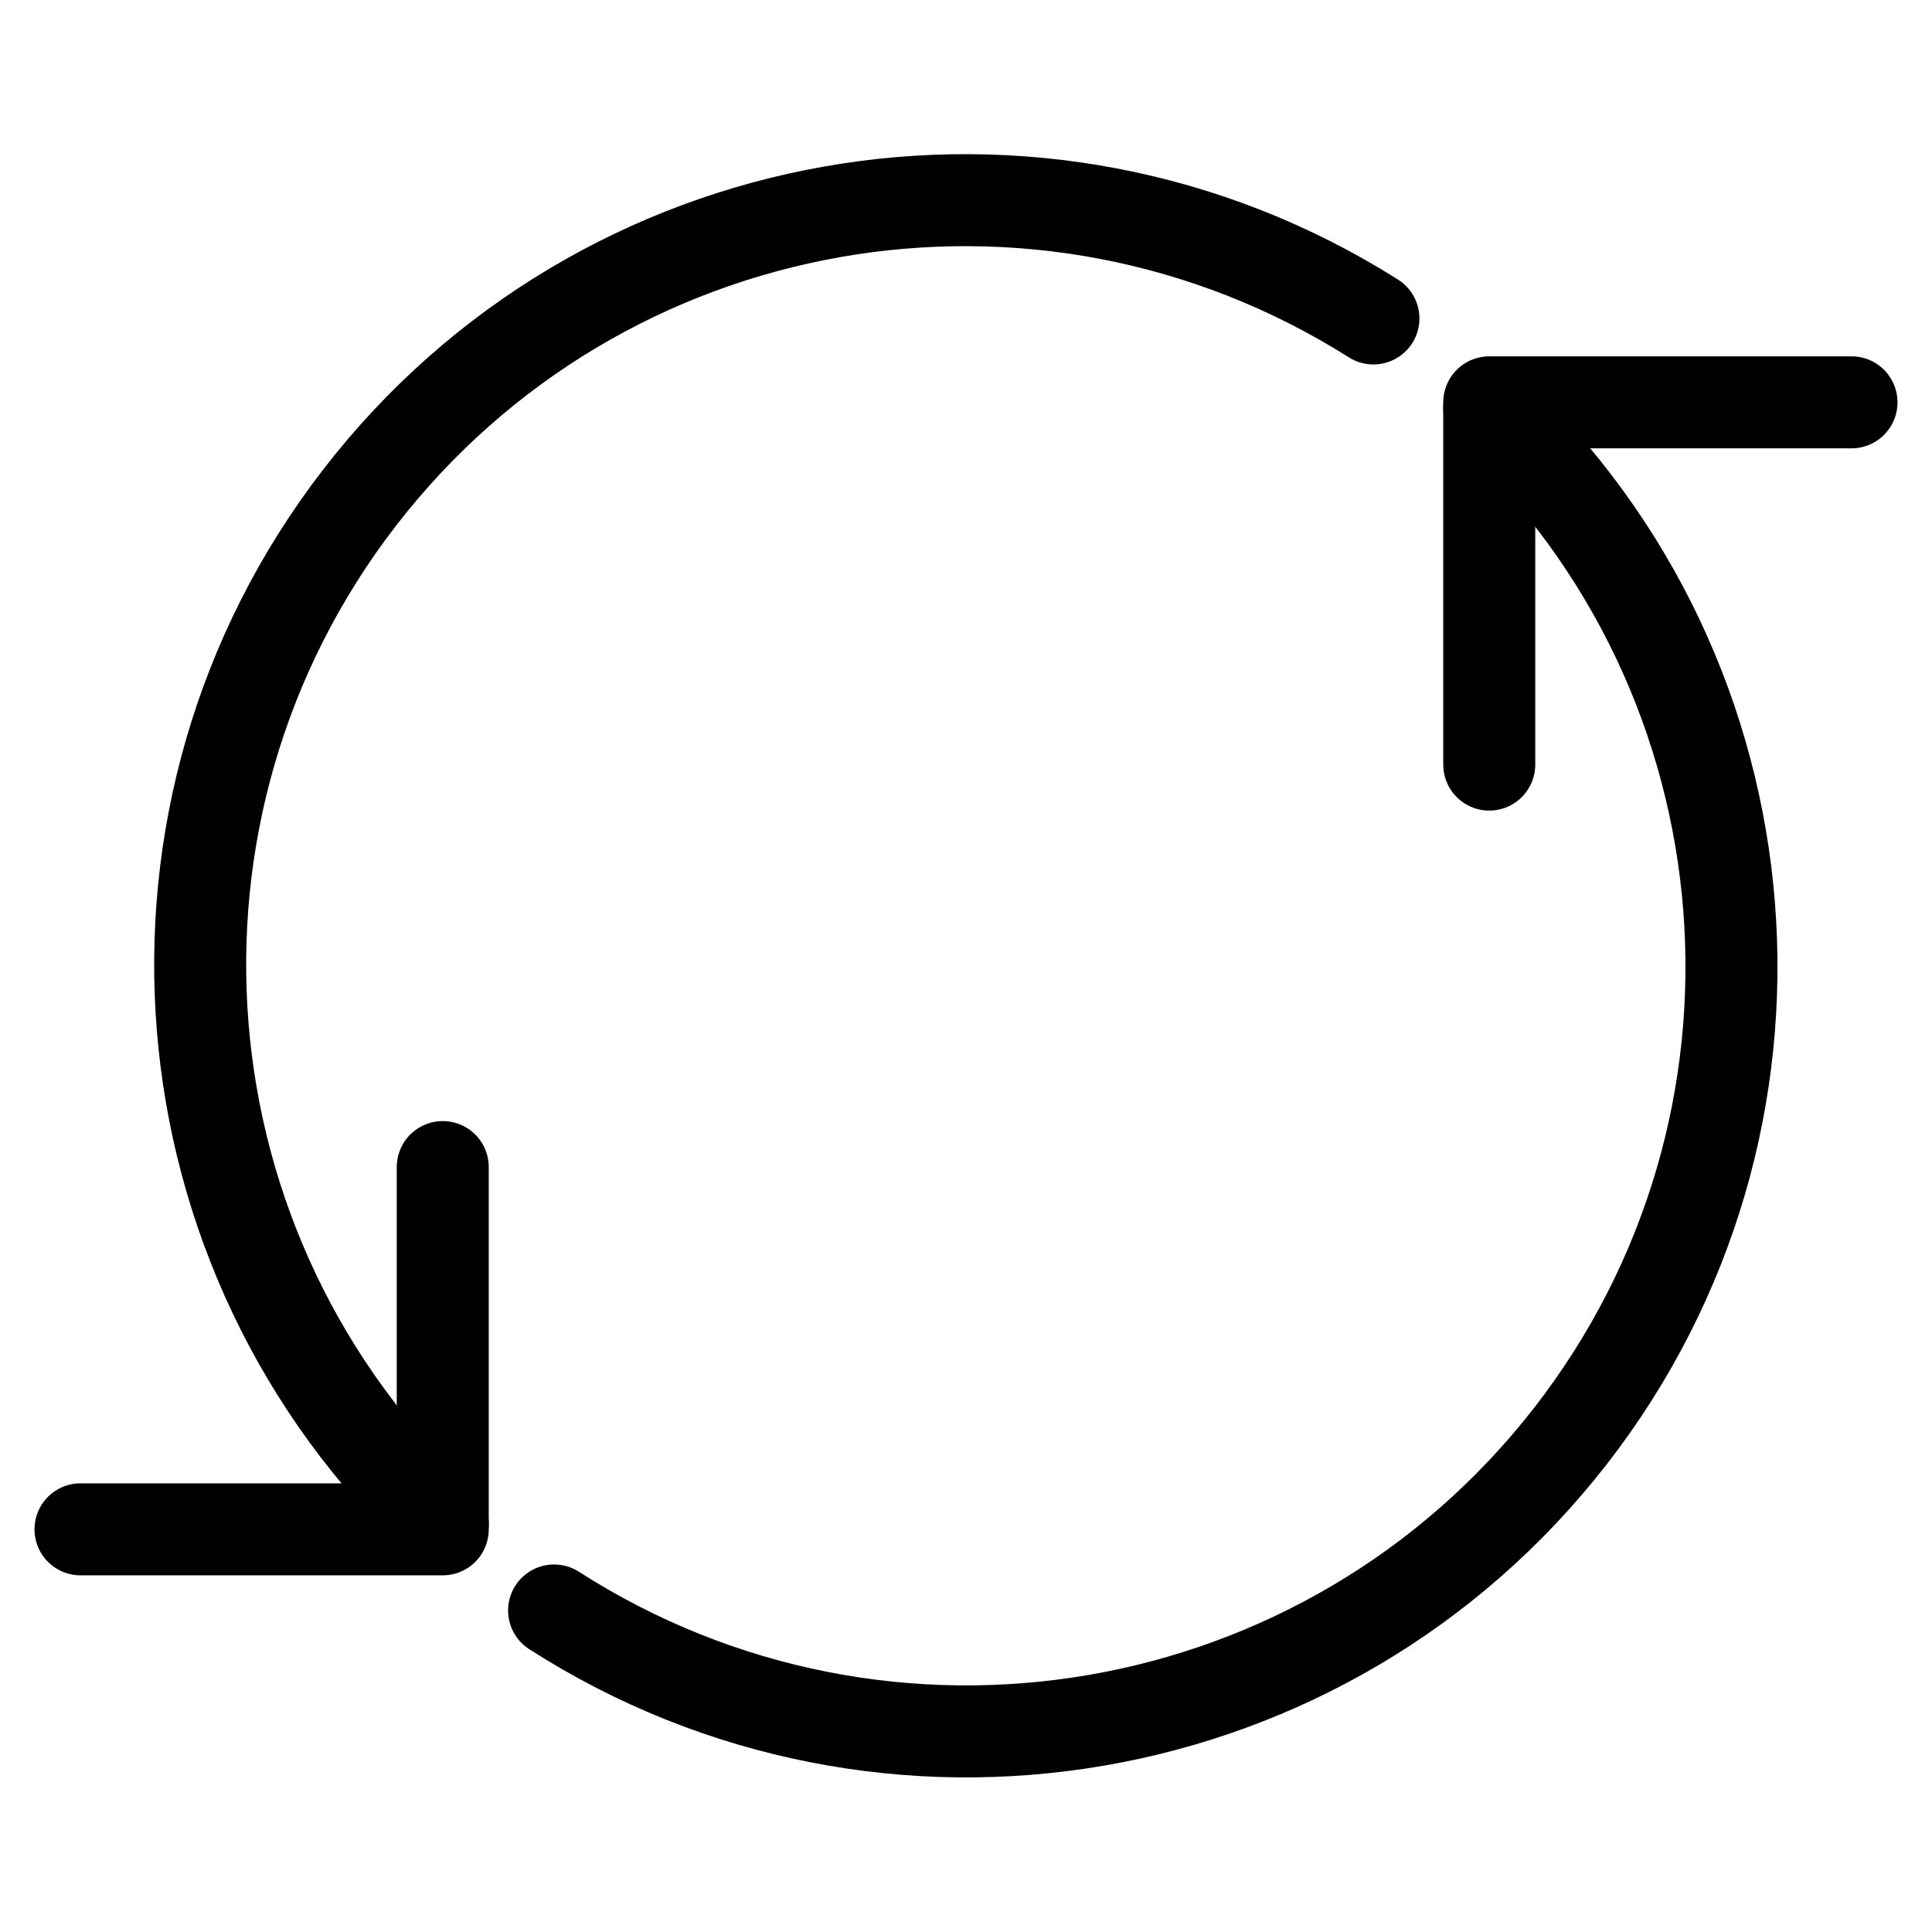
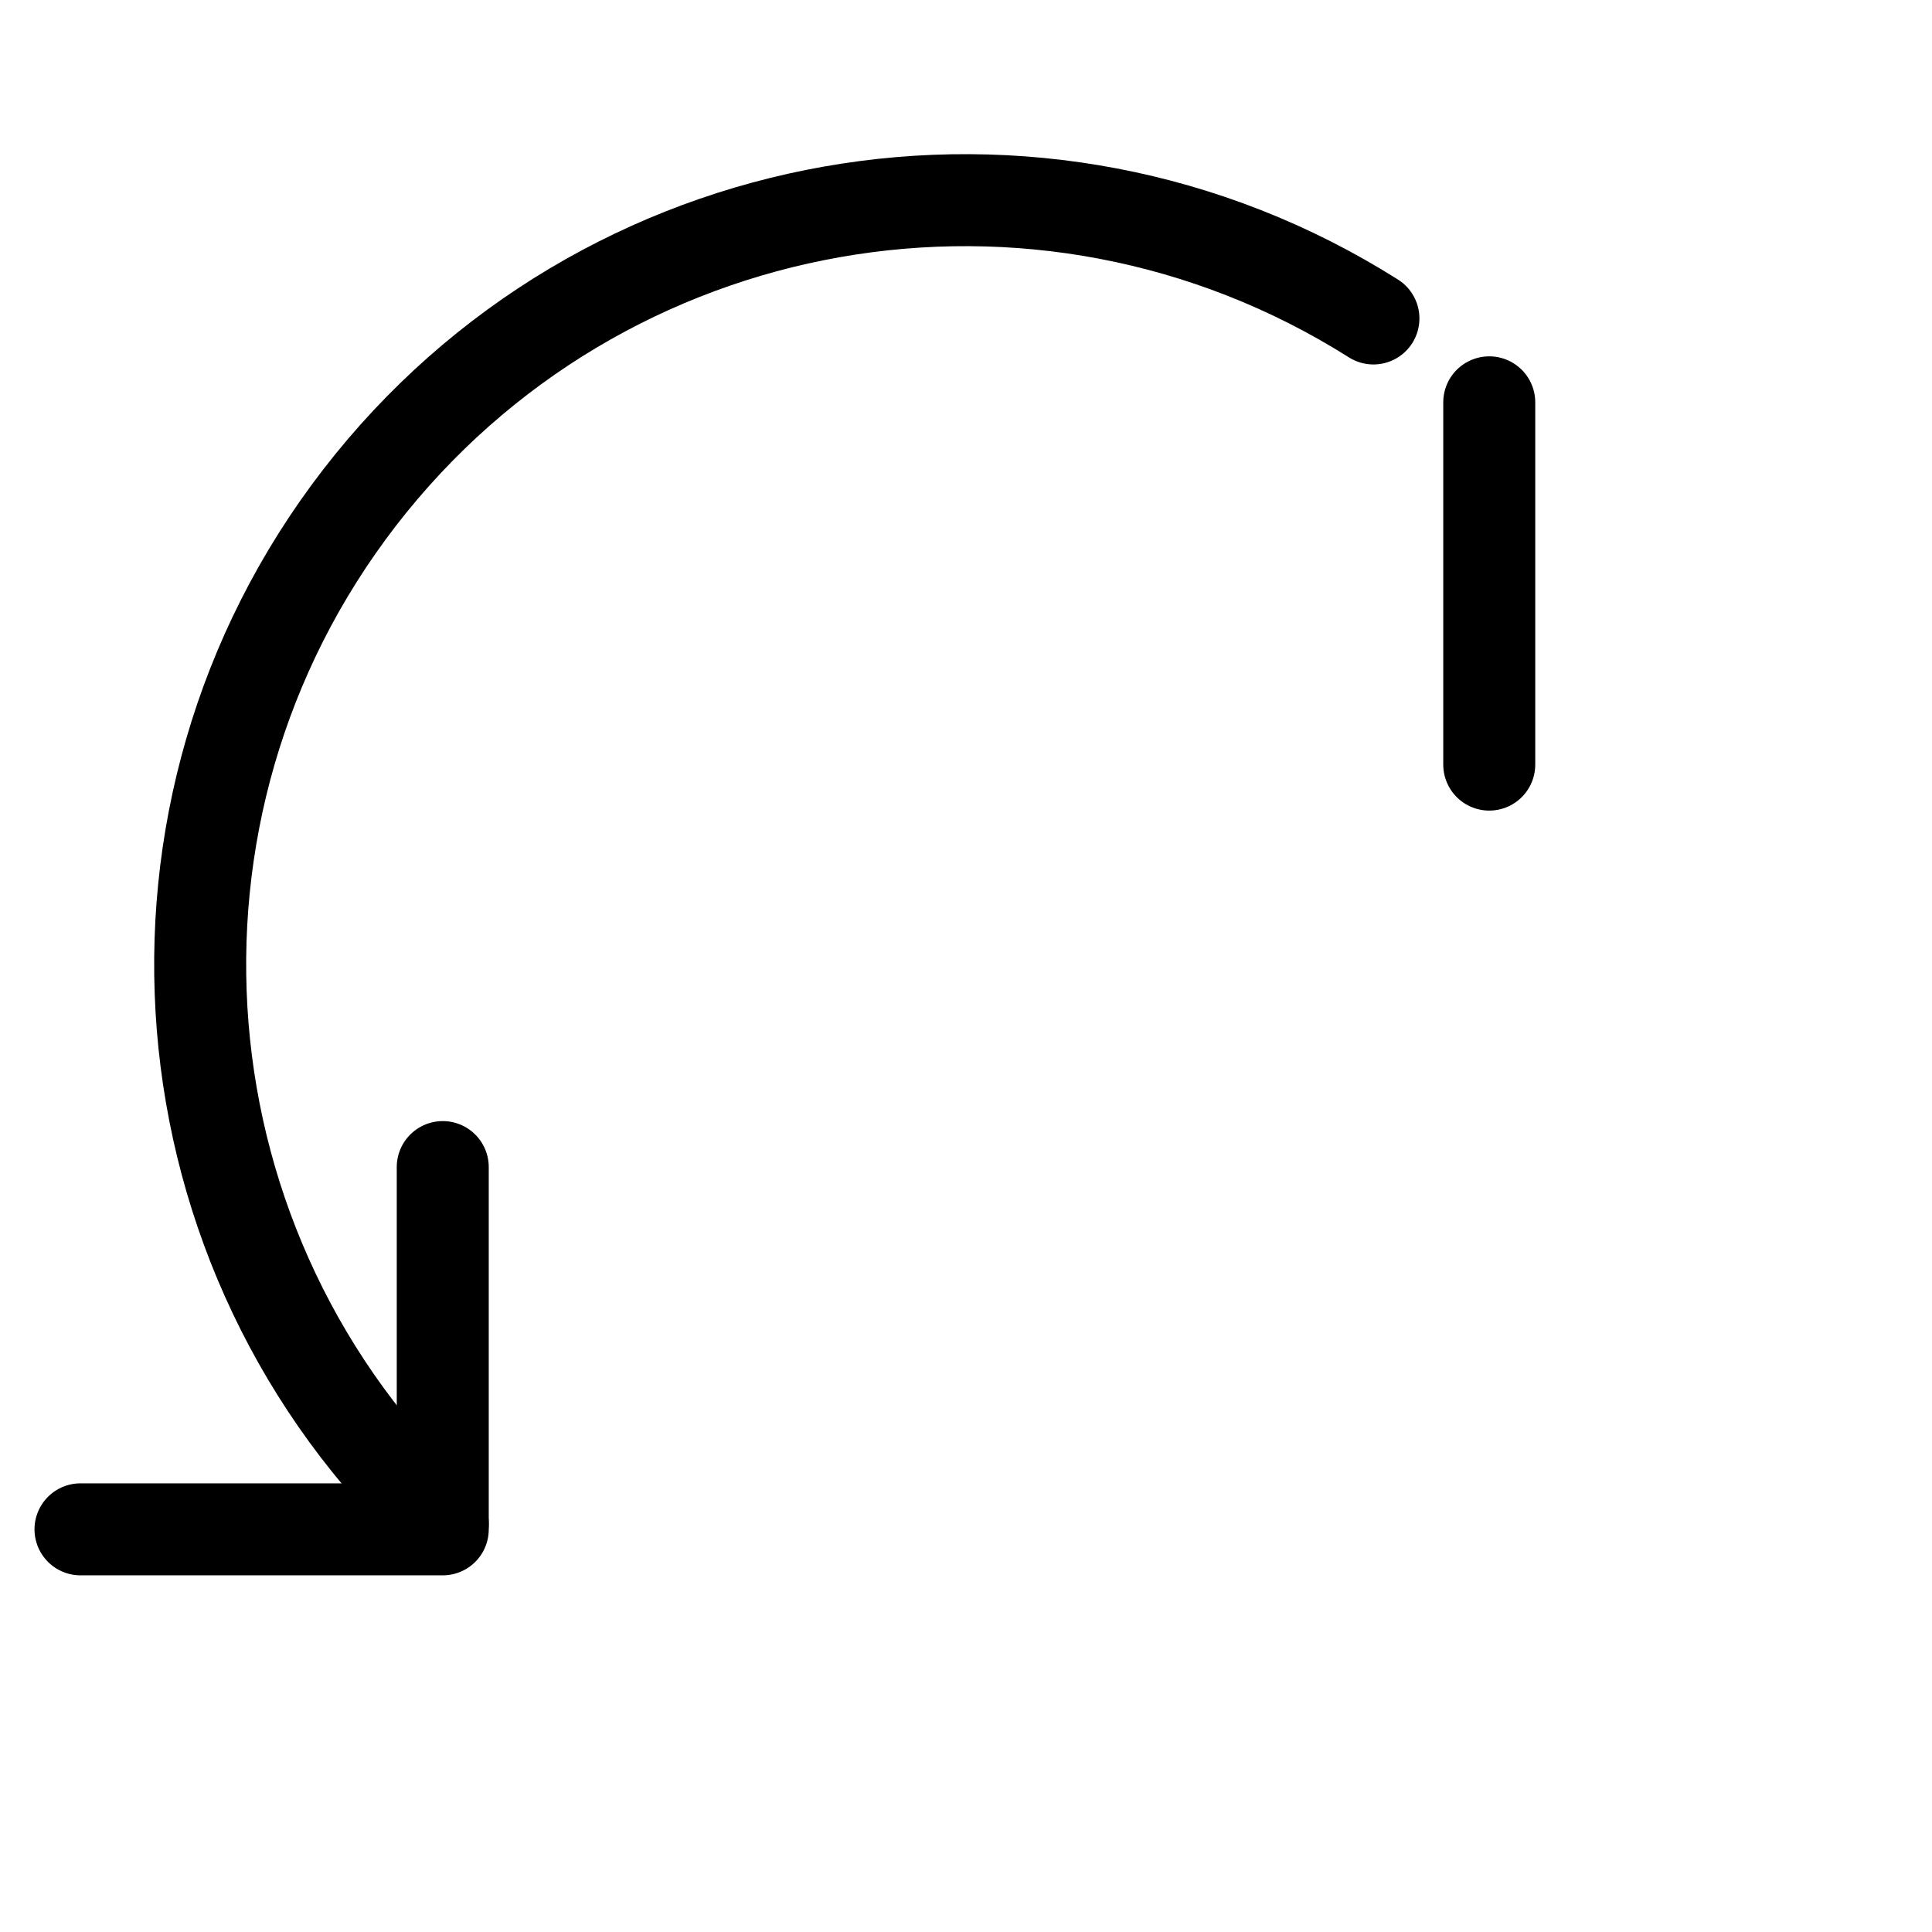
<svg xmlns="http://www.w3.org/2000/svg" width="84" height="84" viewBox="0 0 84 84" fill="none">
  <path d="M19.251 66.248C6.718 54.536 5.152 35.211 15.636 21.634C26.12 8.056 45.213 4.683 59.714 13.846" stroke="black" stroke-width="4" stroke-linecap="round" stroke-linejoin="round" />
-   <path d="M64.75 33.243V17.493H80.5" stroke="black" stroke-width="4" stroke-linecap="round" stroke-linejoin="round" />
+   <path d="M64.75 33.243V17.493" stroke="black" stroke-width="4" stroke-linecap="round" stroke-linejoin="round" />
  <path d="M19.25 50.743V66.493H3.5" stroke="black" stroke-width="4" stroke-linecap="round" stroke-linejoin="round" />
-   <path d="M64.75 17.749C77.302 29.495 78.831 48.872 68.277 62.441C57.722 76.01 38.564 79.297 24.091 70.021" stroke="black" stroke-width="4" stroke-linecap="round" stroke-linejoin="round" />
</svg>